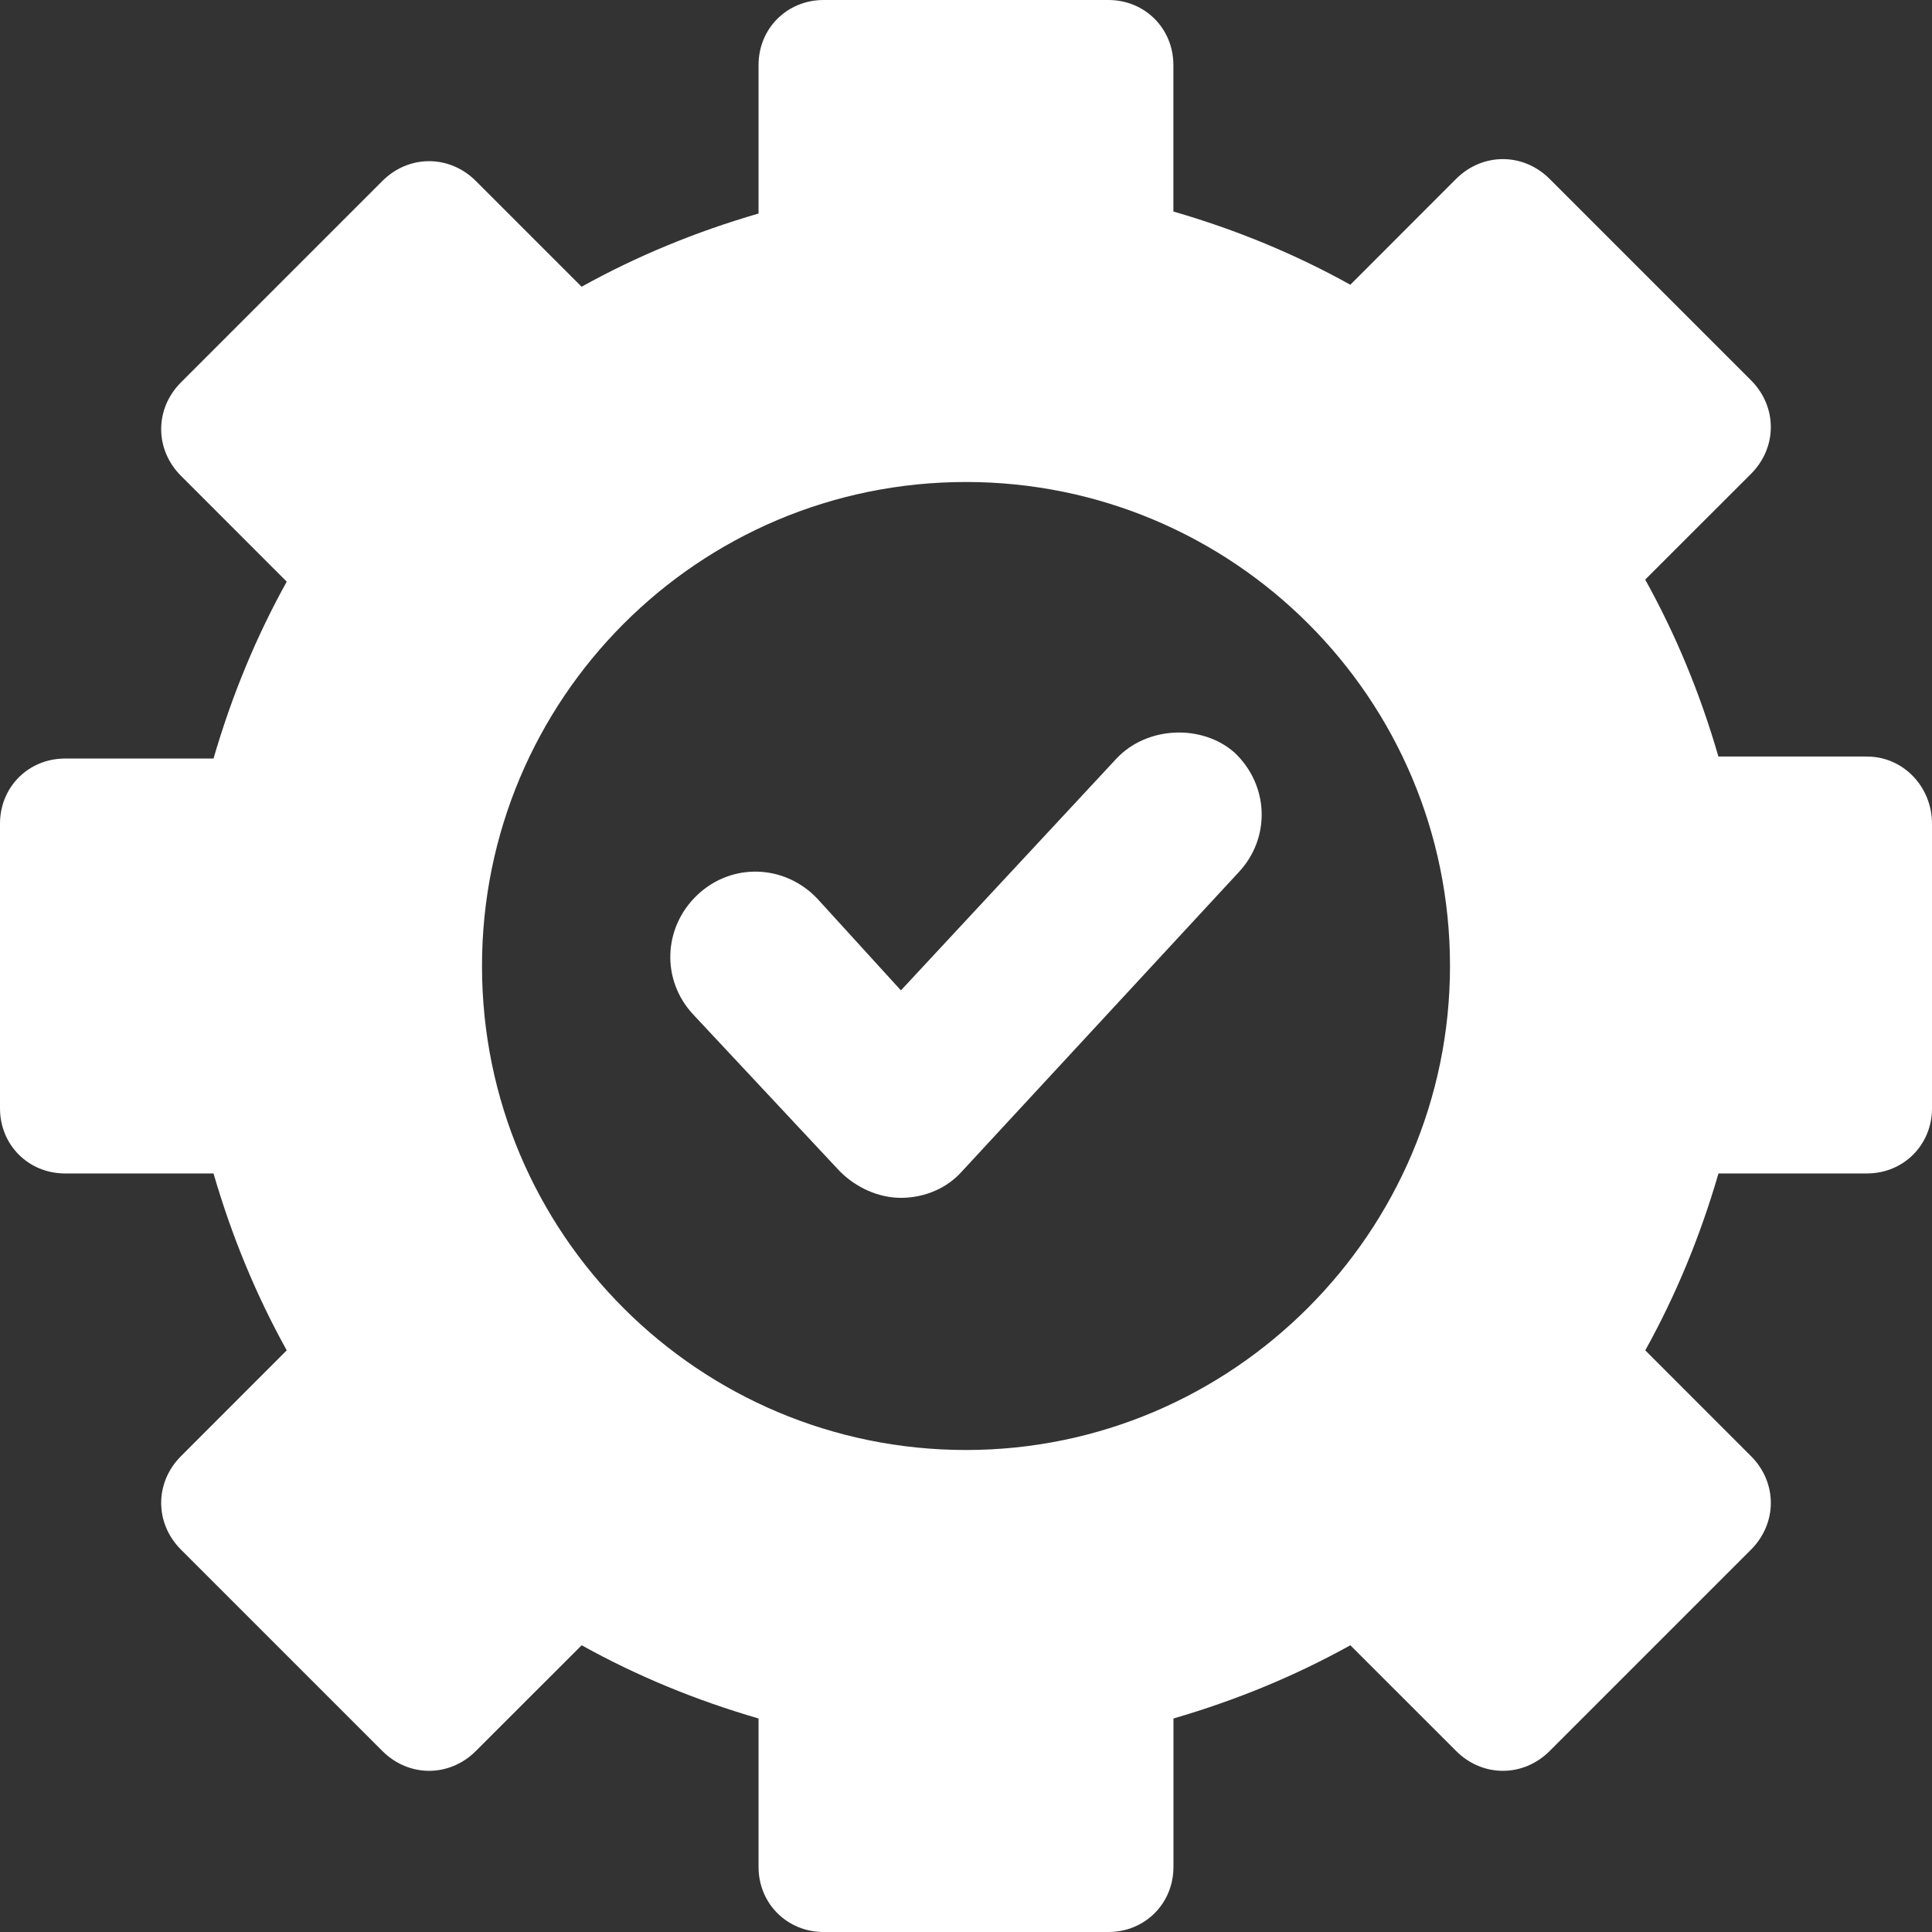
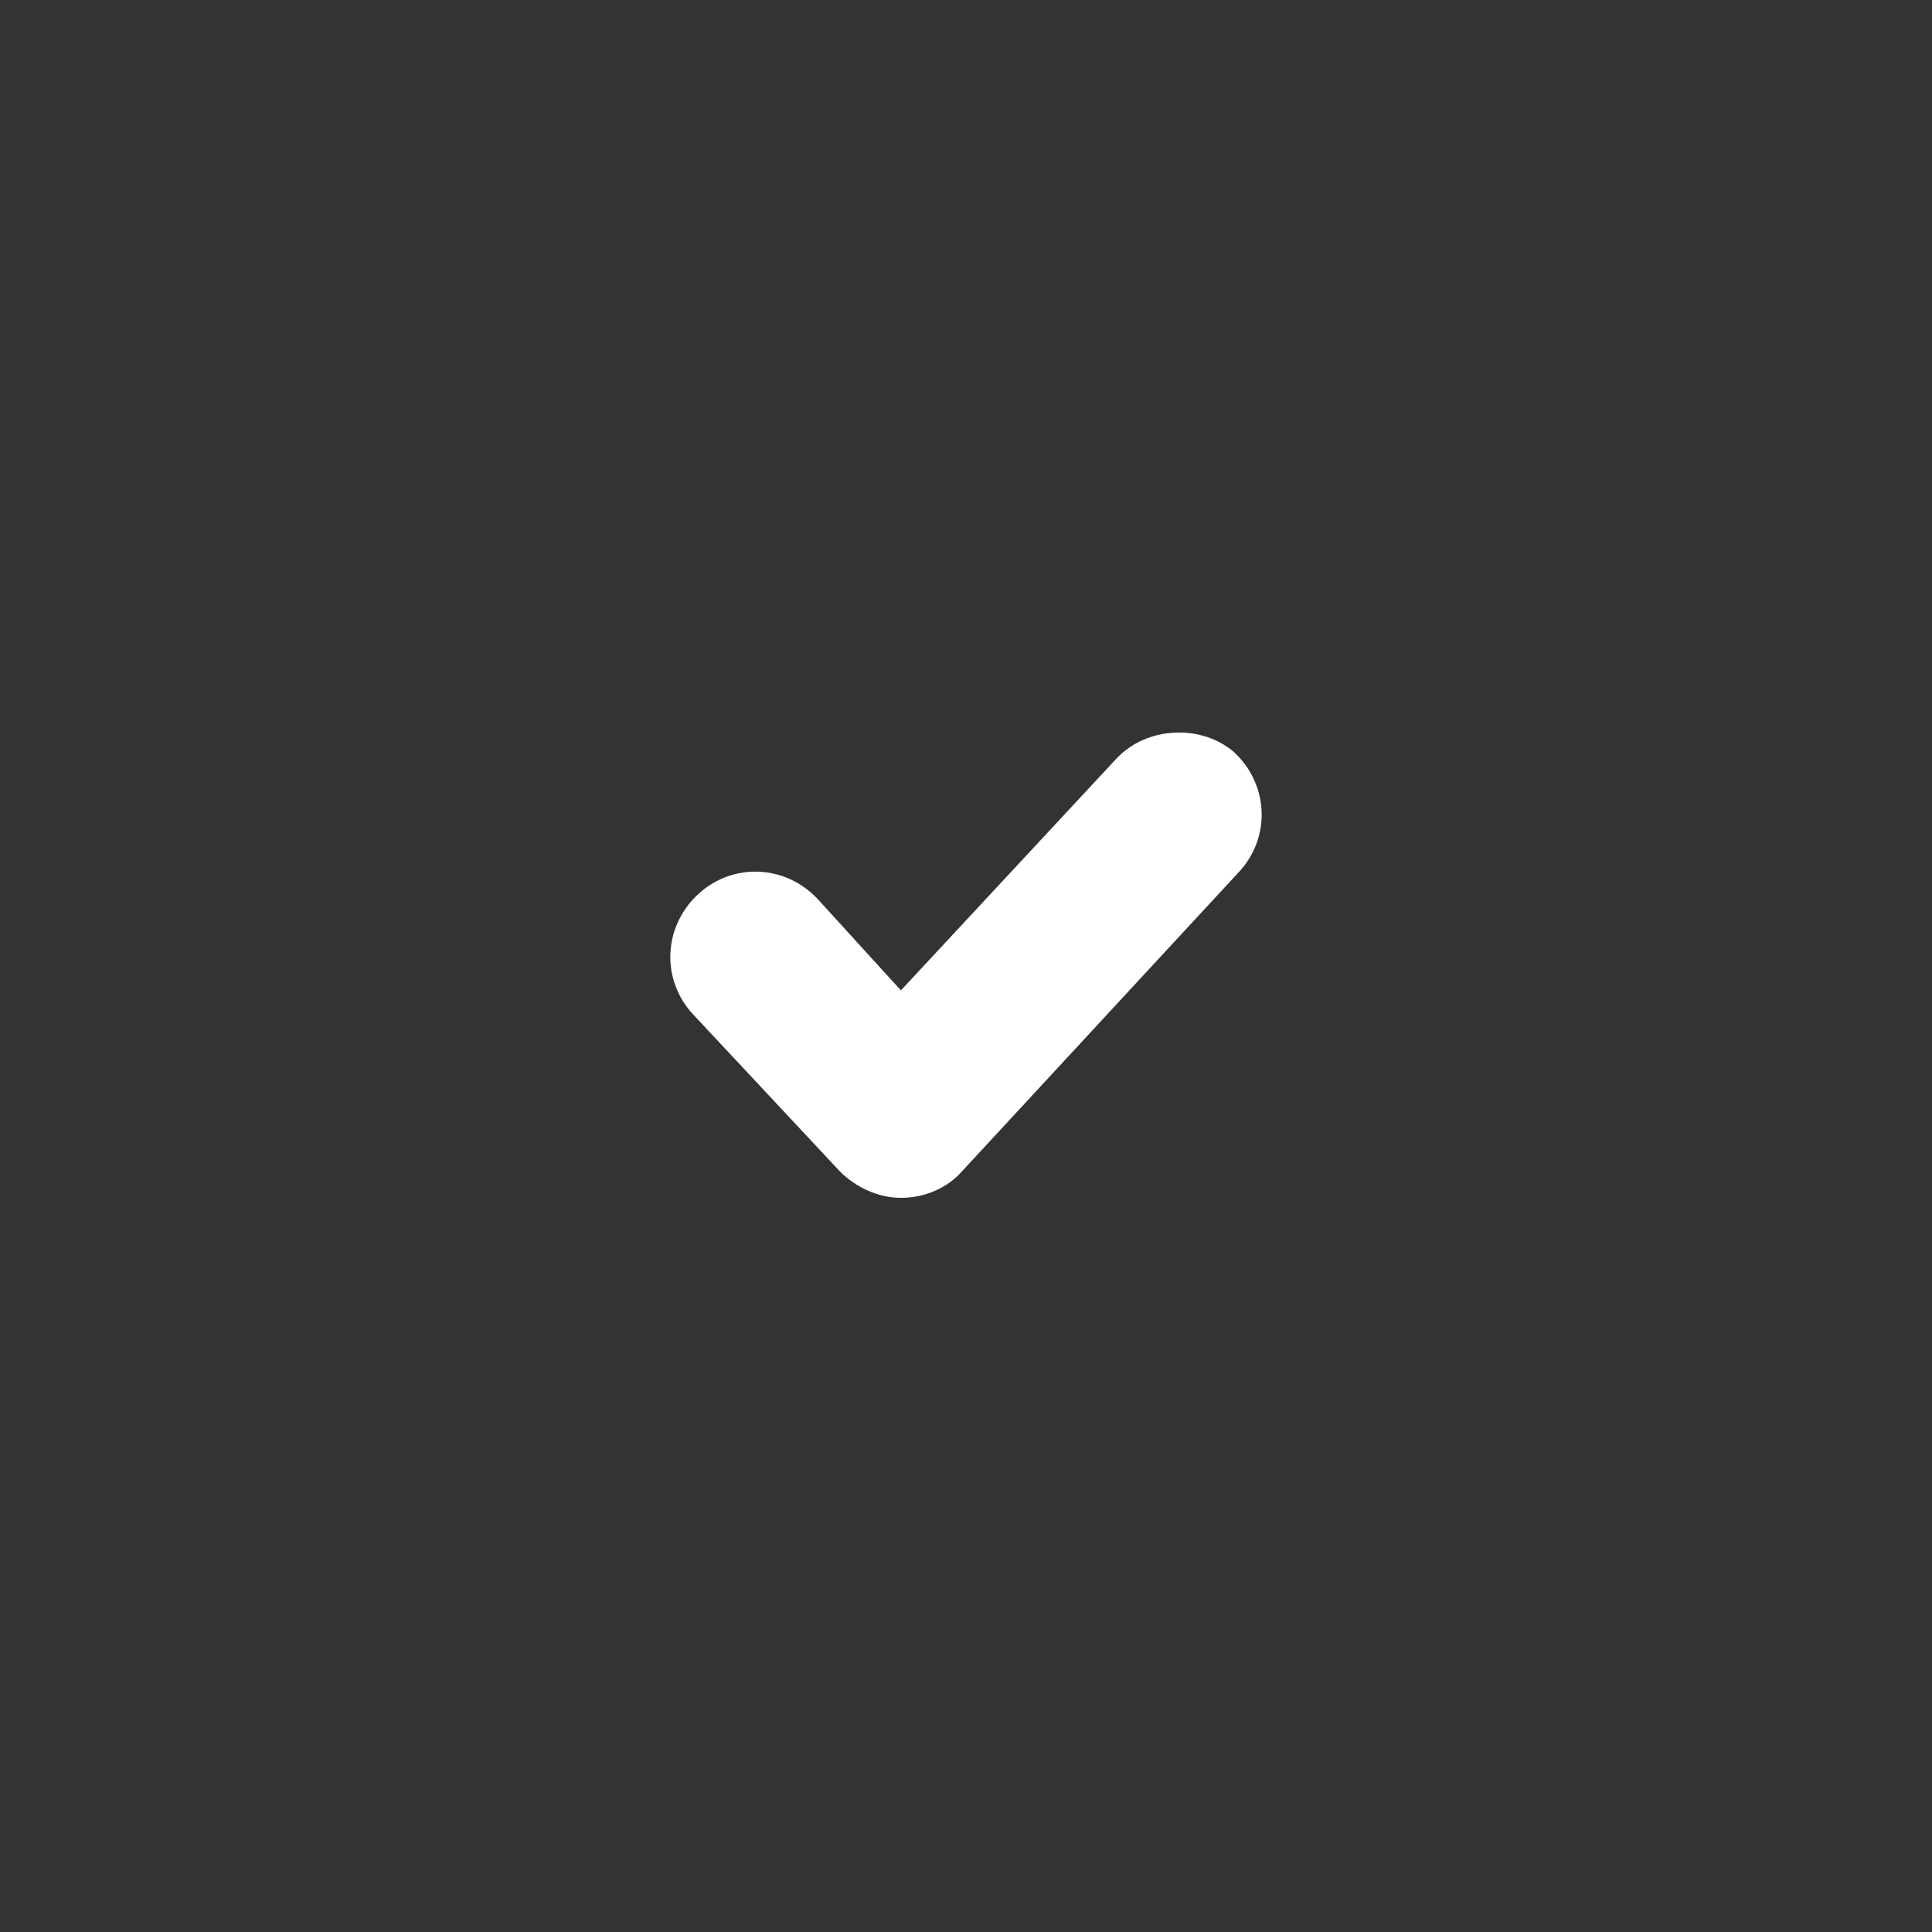
<svg xmlns="http://www.w3.org/2000/svg" width="29" height="29" viewBox="0 0 29 29" fill="none">
  <rect x="0" y="0" width="29" height="29" fill="#333333" stroke="none" />
-   <path d="M28.023 11.356H25.794C25.52 10.409 25.153 9.524 24.695 8.7L26.283 7.113C26.68 6.716 26.68 6.105 26.283 5.708L23.261 2.686C22.864 2.289 22.253 2.289 21.856 2.686L20.269 4.274C19.445 3.816 18.56 3.449 17.613 3.175L17.613 0.977C17.613 0.428 17.186 0 16.637 0H12.363C11.814 0 11.386 0.427 11.386 0.977V3.205C10.44 3.48 9.554 3.846 8.73 4.304L7.143 2.717C6.746 2.32 6.136 2.32 5.739 2.717L2.717 5.739C2.32 6.136 2.32 6.746 2.717 7.143L4.304 8.731C3.846 9.555 3.48 10.44 3.205 11.386L0.977 11.386C0.428 11.386 0 11.813 0 12.363V16.637C0 17.186 0.427 17.614 0.977 17.614H3.205C3.48 18.56 3.846 19.445 4.304 20.269L2.717 21.857C2.32 22.254 2.32 22.864 2.717 23.261L5.739 26.283C6.136 26.68 6.746 26.68 7.143 26.283L8.731 24.696C9.555 25.154 10.44 25.52 11.386 25.795V28.023C11.386 28.572 11.814 29 12.363 29H16.637C17.186 29 17.614 28.573 17.614 28.023V25.795C18.56 25.52 19.445 25.154 20.269 24.696L21.857 26.283C22.254 26.68 22.864 26.68 23.261 26.283L26.283 23.261C26.68 22.864 26.68 22.254 26.283 21.857L24.696 20.269C25.154 19.445 25.52 18.56 25.795 17.614H28.023C28.572 17.614 29 17.186 29 16.637V12.363C29 11.813 28.572 11.356 28.023 11.356L28.023 11.356ZM14.5 21.765C10.501 21.765 7.235 18.529 7.235 14.5C7.235 10.501 10.47 7.235 14.5 7.235C18.498 7.235 21.765 10.47 21.765 14.5C21.765 18.499 18.498 21.765 14.5 21.765Z" fill="white" />
  <path d="M16.759 11.386L13.523 14.866L12.271 13.492C11.783 12.974 10.989 12.943 10.47 13.431C9.952 13.92 9.921 14.713 10.409 15.232L12.607 17.583C12.851 17.827 13.187 17.98 13.523 17.98C13.889 17.98 14.225 17.827 14.439 17.583L18.59 13.096C19.079 12.577 19.048 11.783 18.529 11.295C18.041 10.867 17.217 10.898 16.759 11.386L16.759 11.386Z" fill="white" />
</svg>